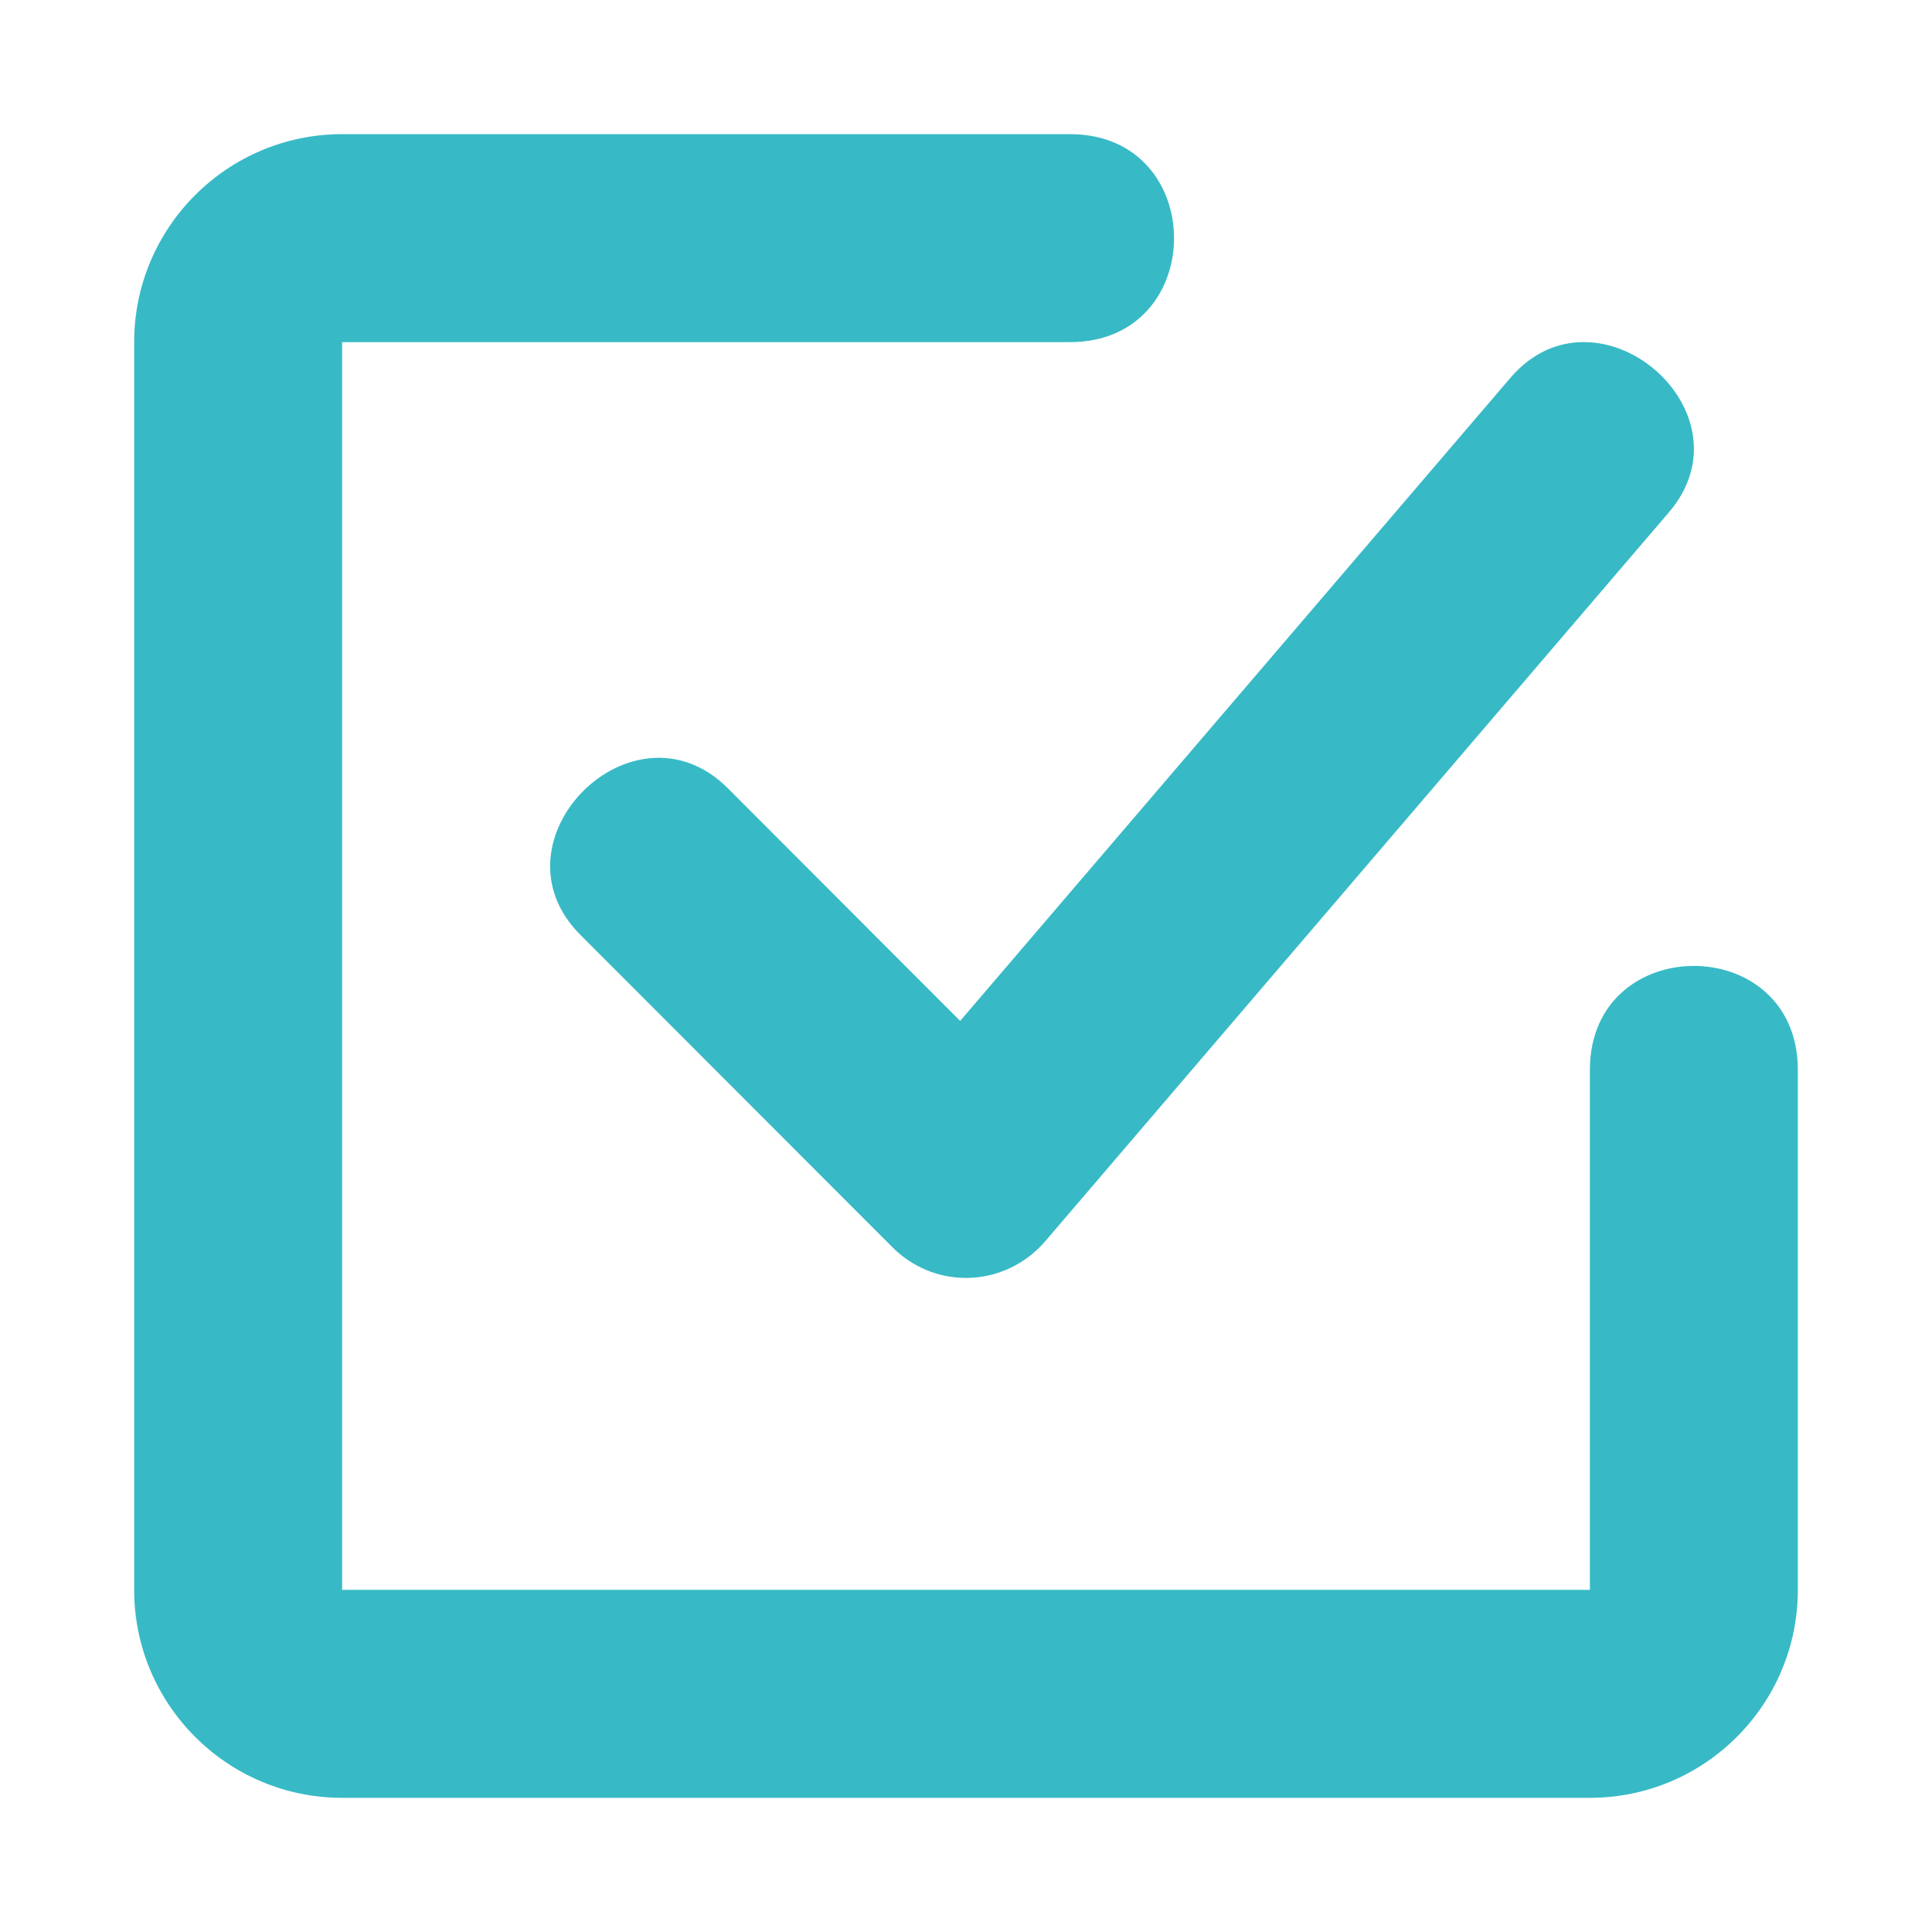
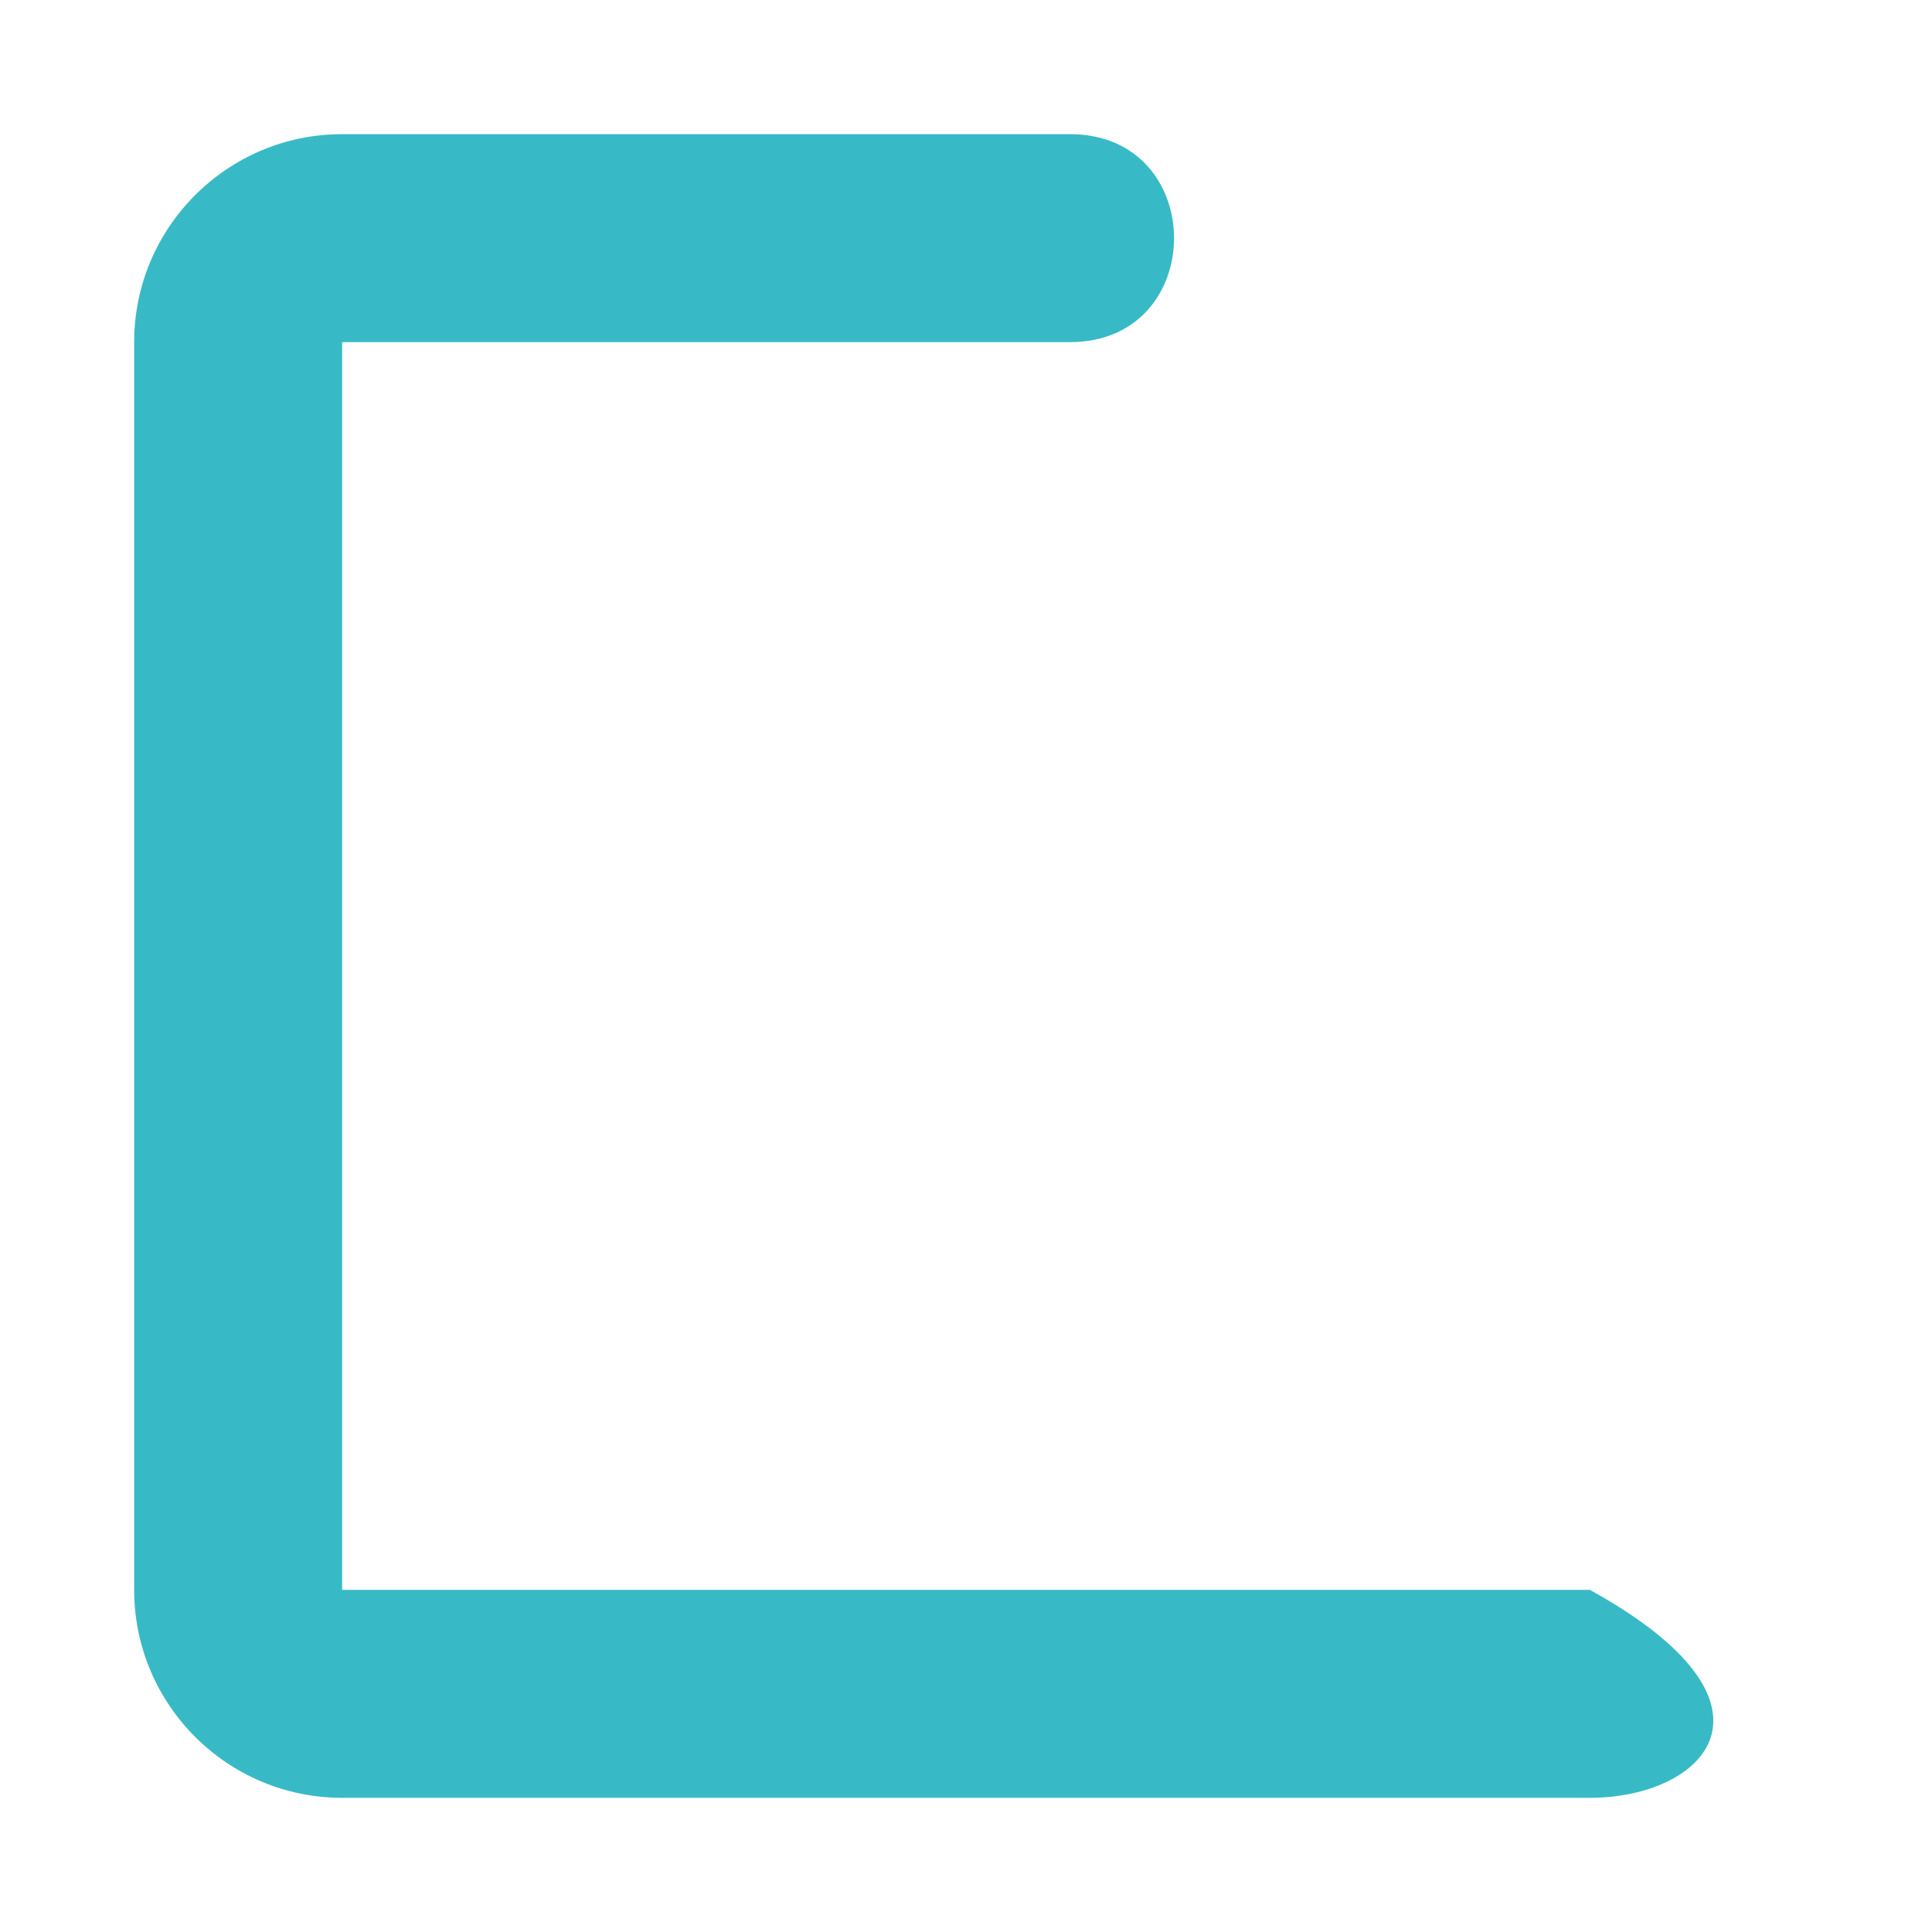
<svg xmlns="http://www.w3.org/2000/svg" width="72" height="72" viewBox="0 0 72 72" fill="none">
-   <path d="M59.25 67H12.75C8.475 67 5 63.525 5 59.25V12.75C5 8.475 8.475 5 12.75 5H39.875C45.046 5 45.046 12.75 39.875 12.75H12.75V59.25H59.25V39.875C59.25 34.704 67 34.704 67 39.875V59.25C67 63.525 63.525 67 59.25 67Z" fill="#37BAC6" />
-   <path d="M56.308 14.058L35.782 38.047L27.112 29.364C23.588 25.864 18.115 31.35 21.639 34.85L33.264 46.487C33.966 47.189 34.934 47.625 36 47.625C37.175 47.625 38.228 47.092 38.943 46.269L62.193 19.095C65.414 15.341 59.529 10.34 56.308 14.058Z" fill="#37BAC6" />
+   <path d="M59.25 67H12.75C8.475 67 5 63.525 5 59.25V12.75C5 8.475 8.475 5 12.75 5H39.875C45.046 5 45.046 12.75 39.875 12.75H12.75V59.25H59.25V39.875V59.25C67 63.525 63.525 67 59.25 67Z" fill="#37BAC6" />
</svg>